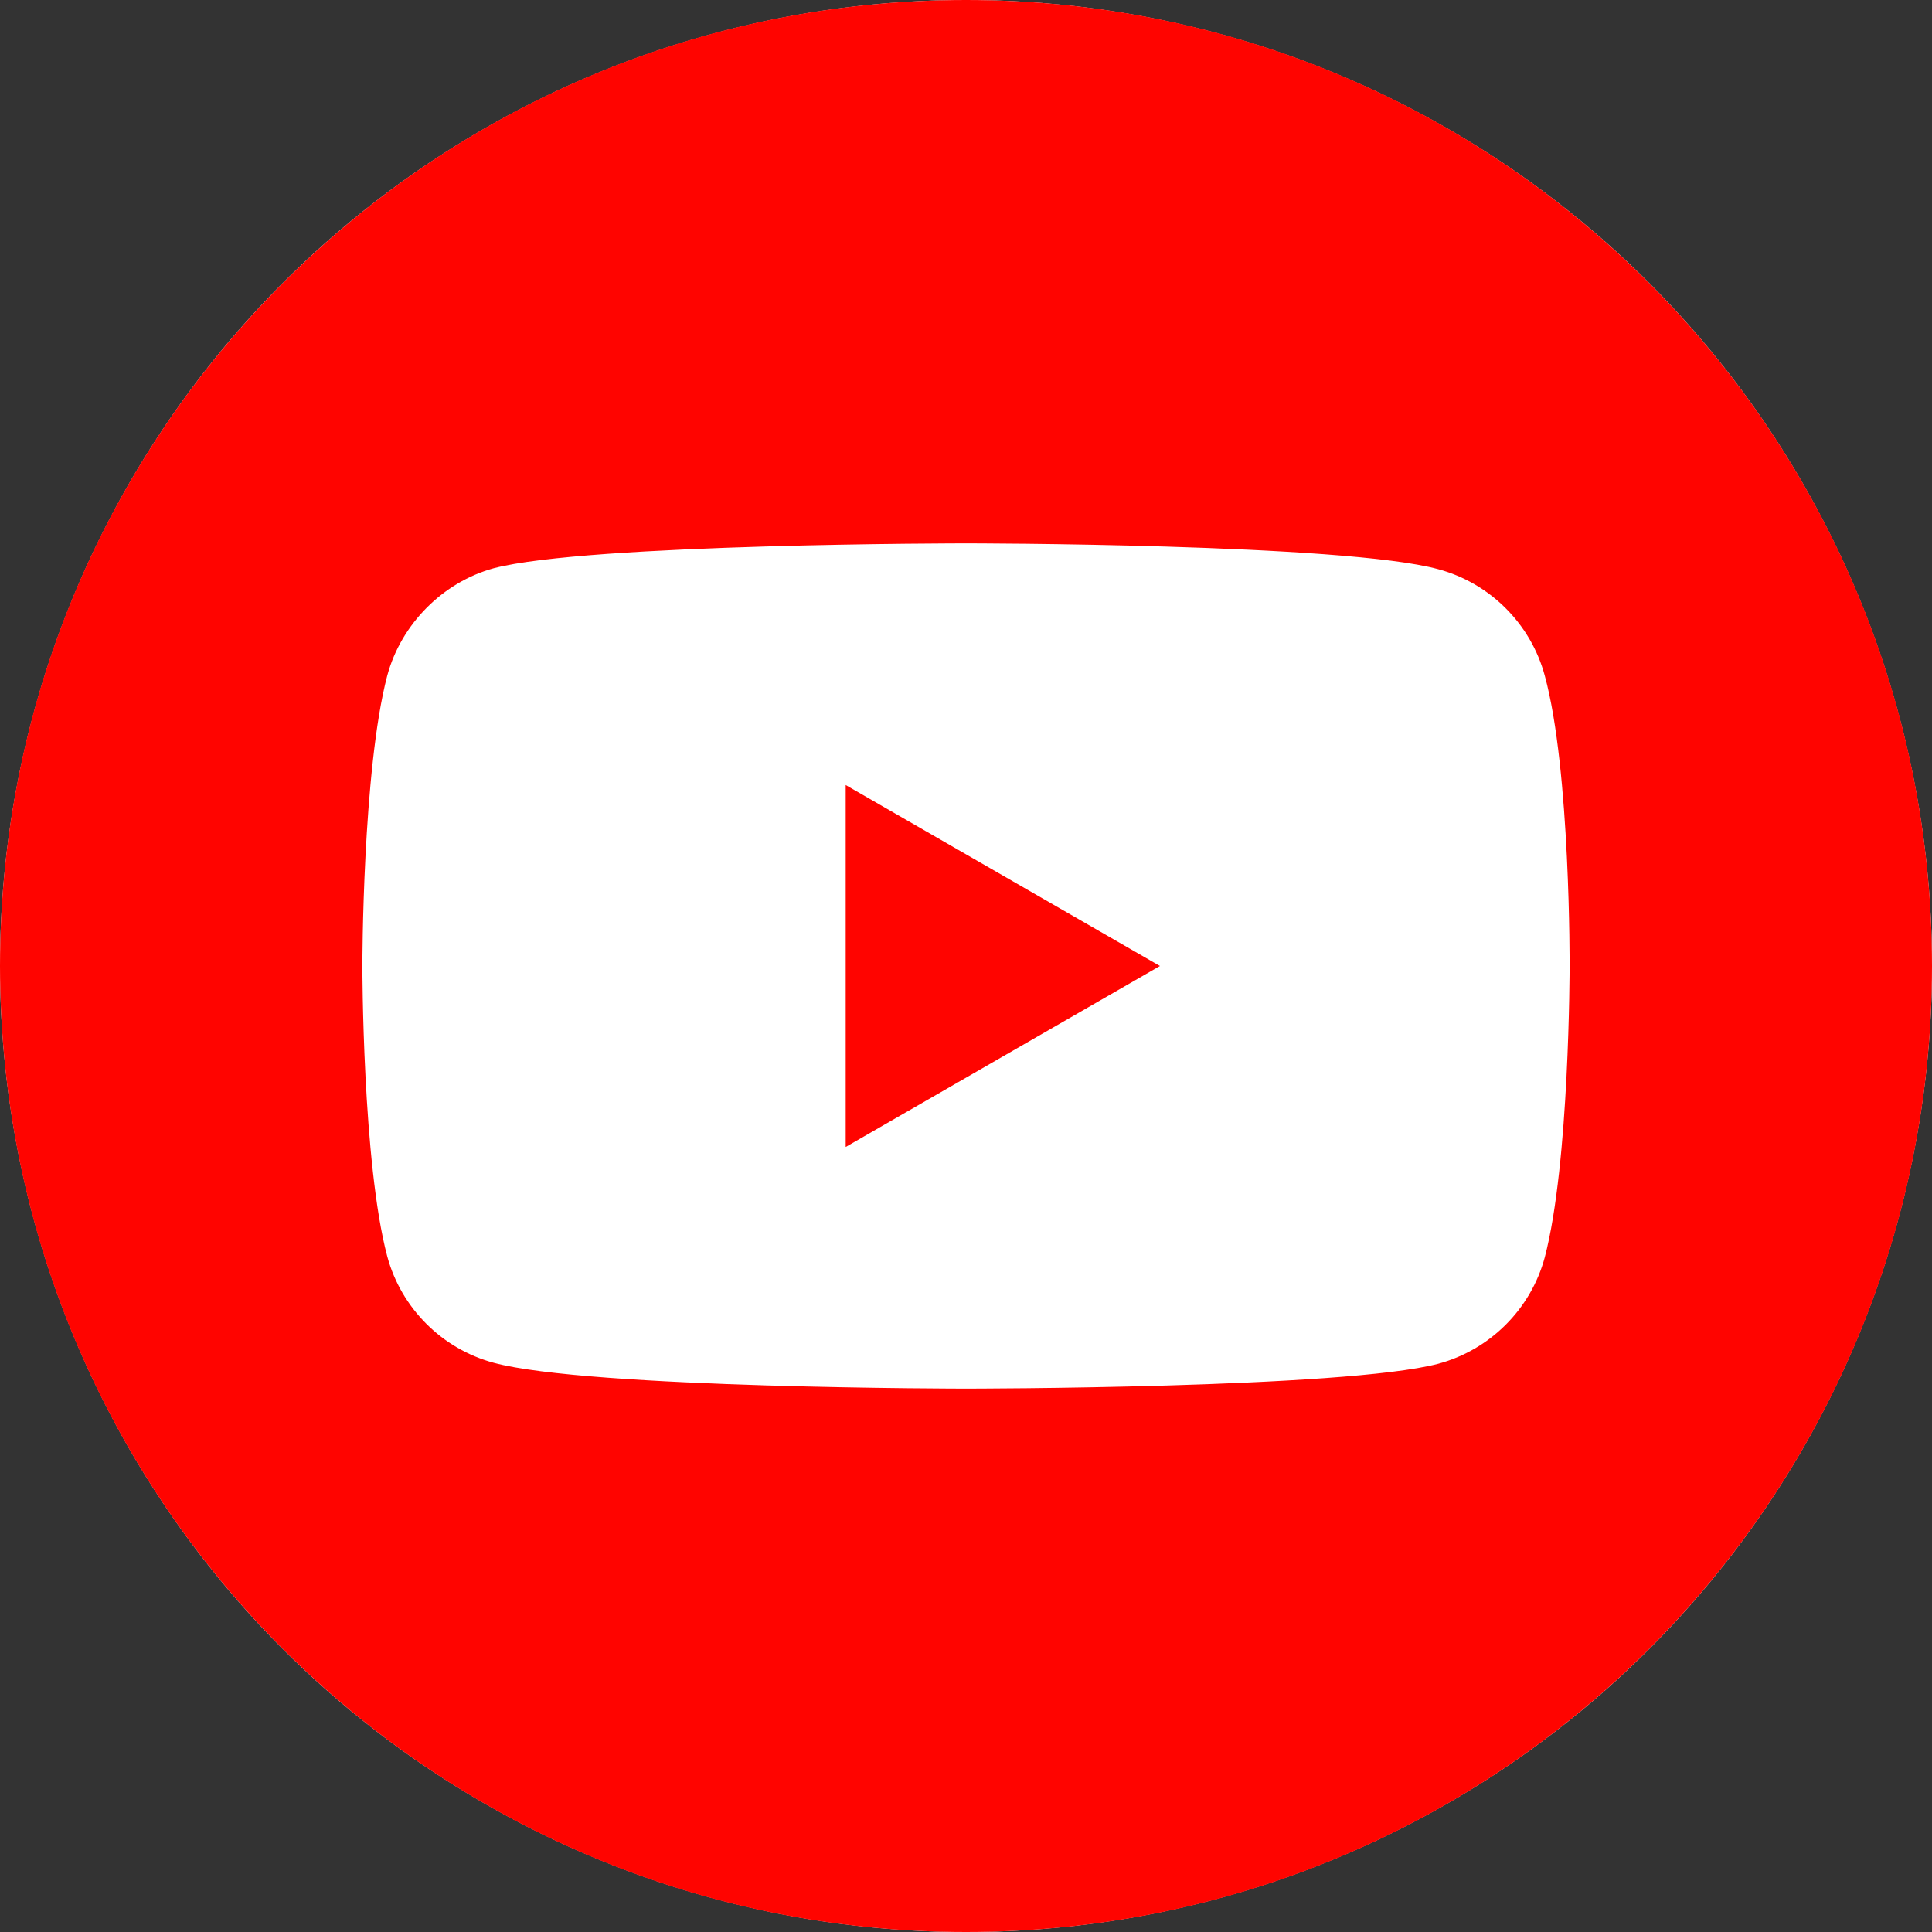
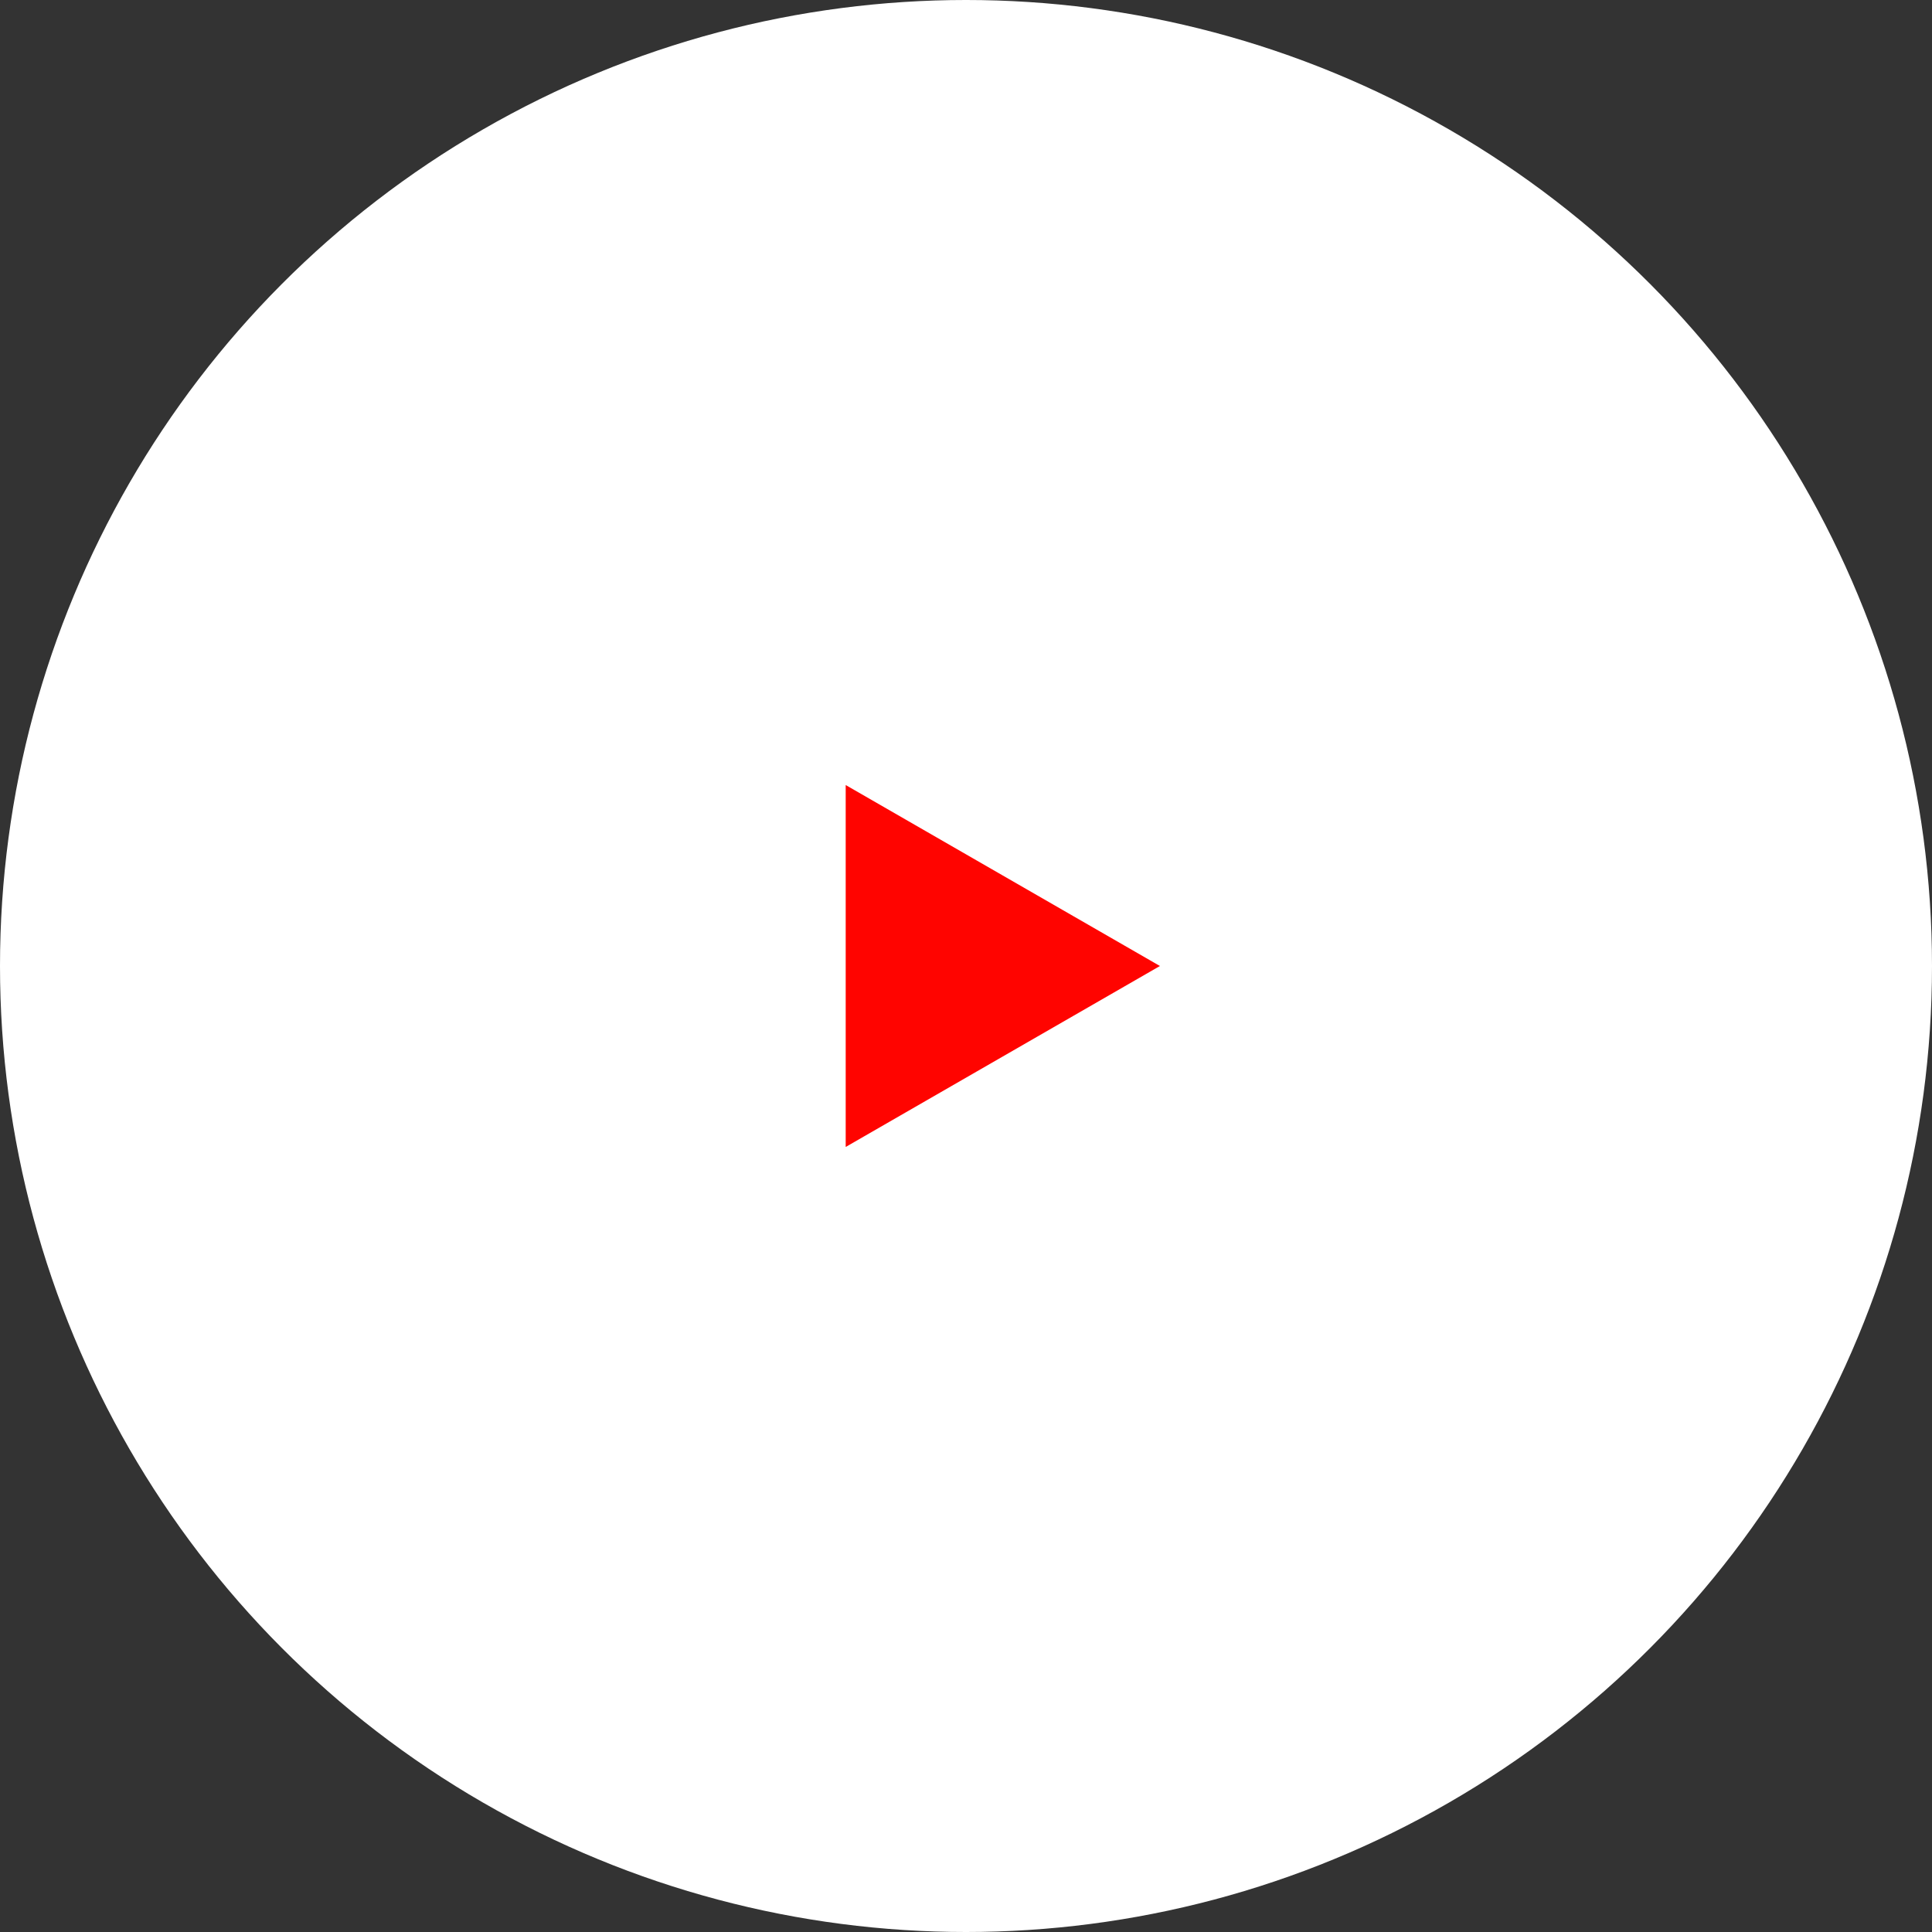
<svg xmlns="http://www.w3.org/2000/svg" width="27px" height="27px" viewBox="0 0 48 48" version="1.1" role="img" aria-labelledby="1be439cc-764b-4f9b-8897-5e41fc7e1675">
  <rect x="0" y="0" width="48" height="48" fill="#333333" stroke="none" />
  <title id="1be439cc-764b-4f9b-8897-5e41fc7e1675">Youtube</title>
  <g stroke="none" stroke-width="1" fill="none" fill-rule="evenodd">
    <g>
      <circle fill="#FFFFFF" cx="24" cy="24" r="24" />
      <polygon fill="#FF0400" fill-rule="nonzero" points="21.011 28.496 28.818 24 21.011 19.504" />
-       <path d="M24,0 C10.747,0 0,10.747 0,24 C0,37.253 10.747,48 24,48 C37.253,48 48,37.253 48,24 C48,10.747 37.253,0 24,0 Z M38.996,24.025 C38.996,24.025 38.996,28.892 38.379,31.239 C38.033,32.524 37.02,33.536 35.735,33.882 C33.388,34.5 24,34.5 24,34.5 C24,34.5 14.636,34.5 12.265,33.858 C10.98,33.512 9.967,32.499 9.621,31.214 C9.003,28.892 9.003,24 9.003,24 C9.003,24 9.003,19.133 9.621,16.786 C9.967,15.501 11.005,14.464 12.265,14.118 C14.612,13.5 24,13.5 24,13.5 C24,13.5 33.388,13.5 35.735,14.142 C37.02,14.488 38.033,15.501 38.379,16.786 C39.021,19.133 38.996,24.025 38.996,24.025 L38.996,24.025 Z" fill="#FF0400" fill-rule="nonzero" />
    </g>
  </g>
</svg>